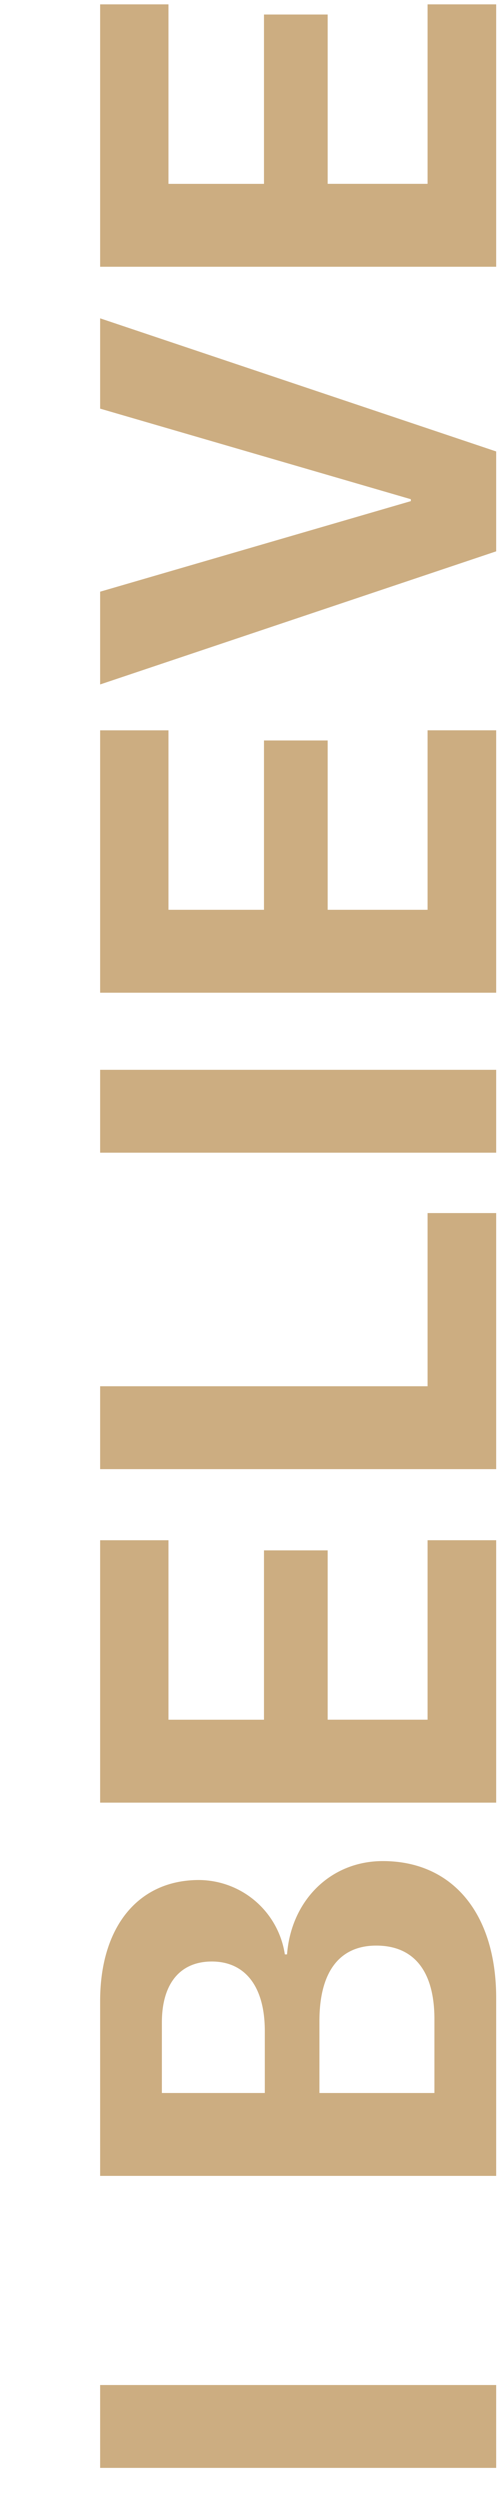
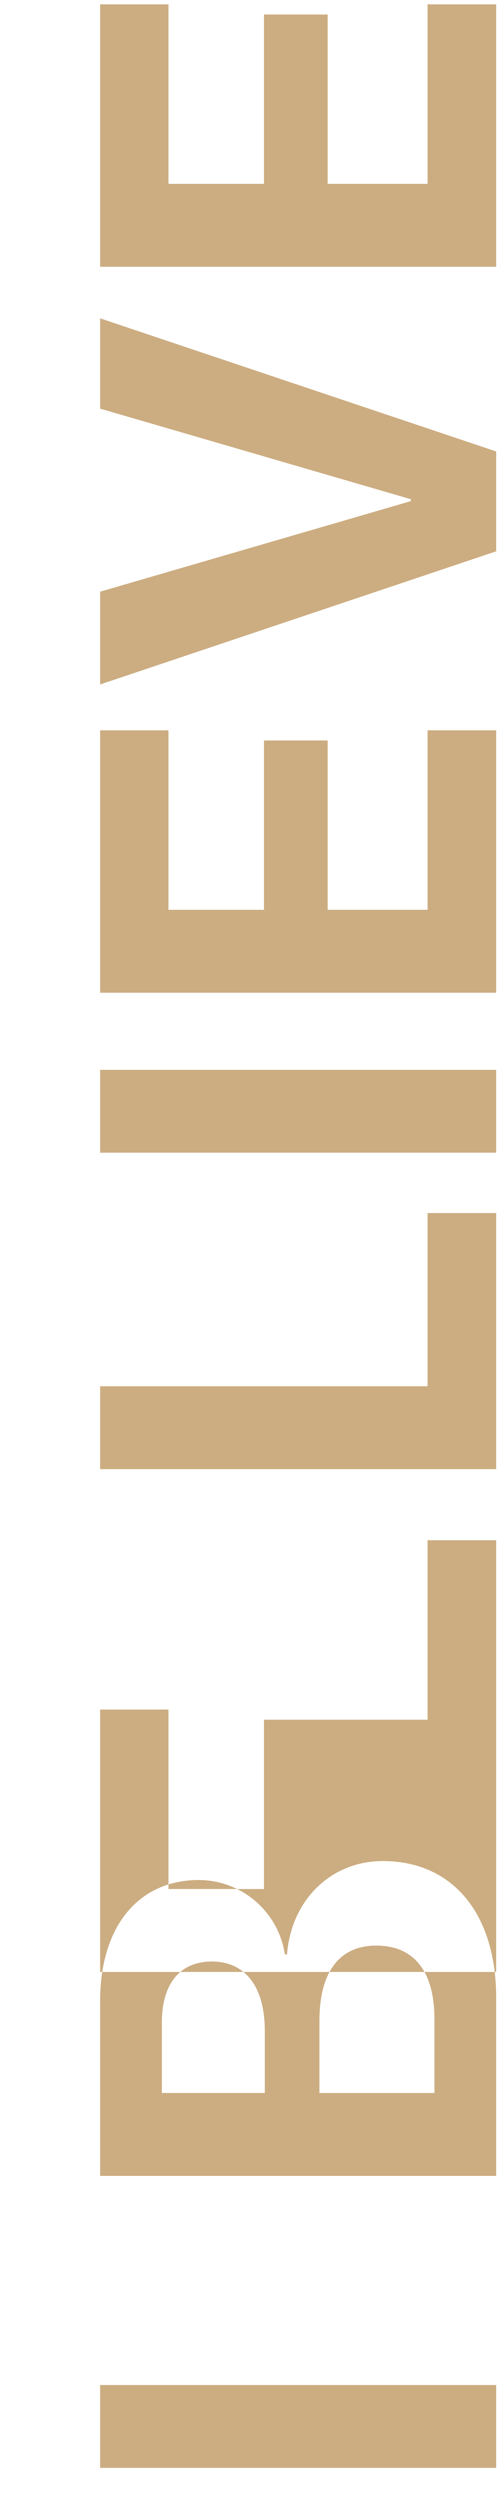
<svg xmlns="http://www.w3.org/2000/svg" width="101" height="507" viewBox="0 0 101 507">
  <defs>
    <style> .cls-1 { fill: #ccad81; fill-rule: evenodd; } </style>
  </defs>
-   <path id="I_believe" data-name="I believe" class="cls-1" d="M100.631,483.7H20.308v16.81h80.323V483.7Zm0-78.482c0-17.145-8.851-27.777-22.989-27.777-10.632,0-18.592,8.016-19.427,18.926H57.77a17.718,17.718,0,0,0-17.423-15.085c-12.3,0-20.039,9.463-20.039,24.548v35.458h80.323v-36.07Zm-67.8,19.26V410.169c0-7.849,3.674-12.358,10.131-12.358,6.791,0,10.743,5.122,10.743,14.083v12.581H32.832Zm55.274,0H64.783V409.891c0-9.909,4.008-15.308,11.522-15.308,7.682,0,11.8,5.232,11.8,14.918v14.974ZM86.715,312.369v36.4H66.453V314.429H53.539v34.345H34.168v-36.4H20.308v53.215h80.323V312.369H86.715Zm0-66.349v35.124H20.308v16.811h80.323V246.02H86.715Zm13.916-29.054H20.308v16.81h80.323v-16.81ZM86.715,148.111v36.405H66.453V150.171H53.539v34.345H34.168v-36.4H20.308v53.215h80.323V148.111H86.715Zm13.916-56.552-80.323-27V82.875l63.012,18.369v0.39L20.308,120v18.815l80.323-27V91.559ZM86.715,0.884v36.4H66.453V2.944H53.539V37.289H34.168V0.884H20.308V54.1h80.323V0.884H86.715Z" />
+   <path id="I_believe" data-name="I believe" class="cls-1" d="M100.631,483.7H20.308v16.81h80.323V483.7Zm0-78.482c0-17.145-8.851-27.777-22.989-27.777-10.632,0-18.592,8.016-19.427,18.926H57.77a17.718,17.718,0,0,0-17.423-15.085c-12.3,0-20.039,9.463-20.039,24.548v35.458h80.323v-36.07Zm-67.8,19.26V410.169c0-7.849,3.674-12.358,10.131-12.358,6.791,0,10.743,5.122,10.743,14.083v12.581H32.832Zm55.274,0H64.783V409.891c0-9.909,4.008-15.308,11.522-15.308,7.682,0,11.8,5.232,11.8,14.918v14.974ZM86.715,312.369v36.4H66.453H53.539v34.345H34.168v-36.4H20.308v53.215h80.323V312.369H86.715Zm0-66.349v35.124H20.308v16.811h80.323V246.02H86.715Zm13.916-29.054H20.308v16.81h80.323v-16.81ZM86.715,148.111v36.405H66.453V150.171H53.539v34.345H34.168v-36.4H20.308v53.215h80.323V148.111H86.715Zm13.916-56.552-80.323-27V82.875l63.012,18.369v0.39L20.308,120v18.815l80.323-27V91.559ZM86.715,0.884v36.4H66.453V2.944H53.539V37.289H34.168V0.884H20.308V54.1h80.323V0.884H86.715Z" />
</svg>